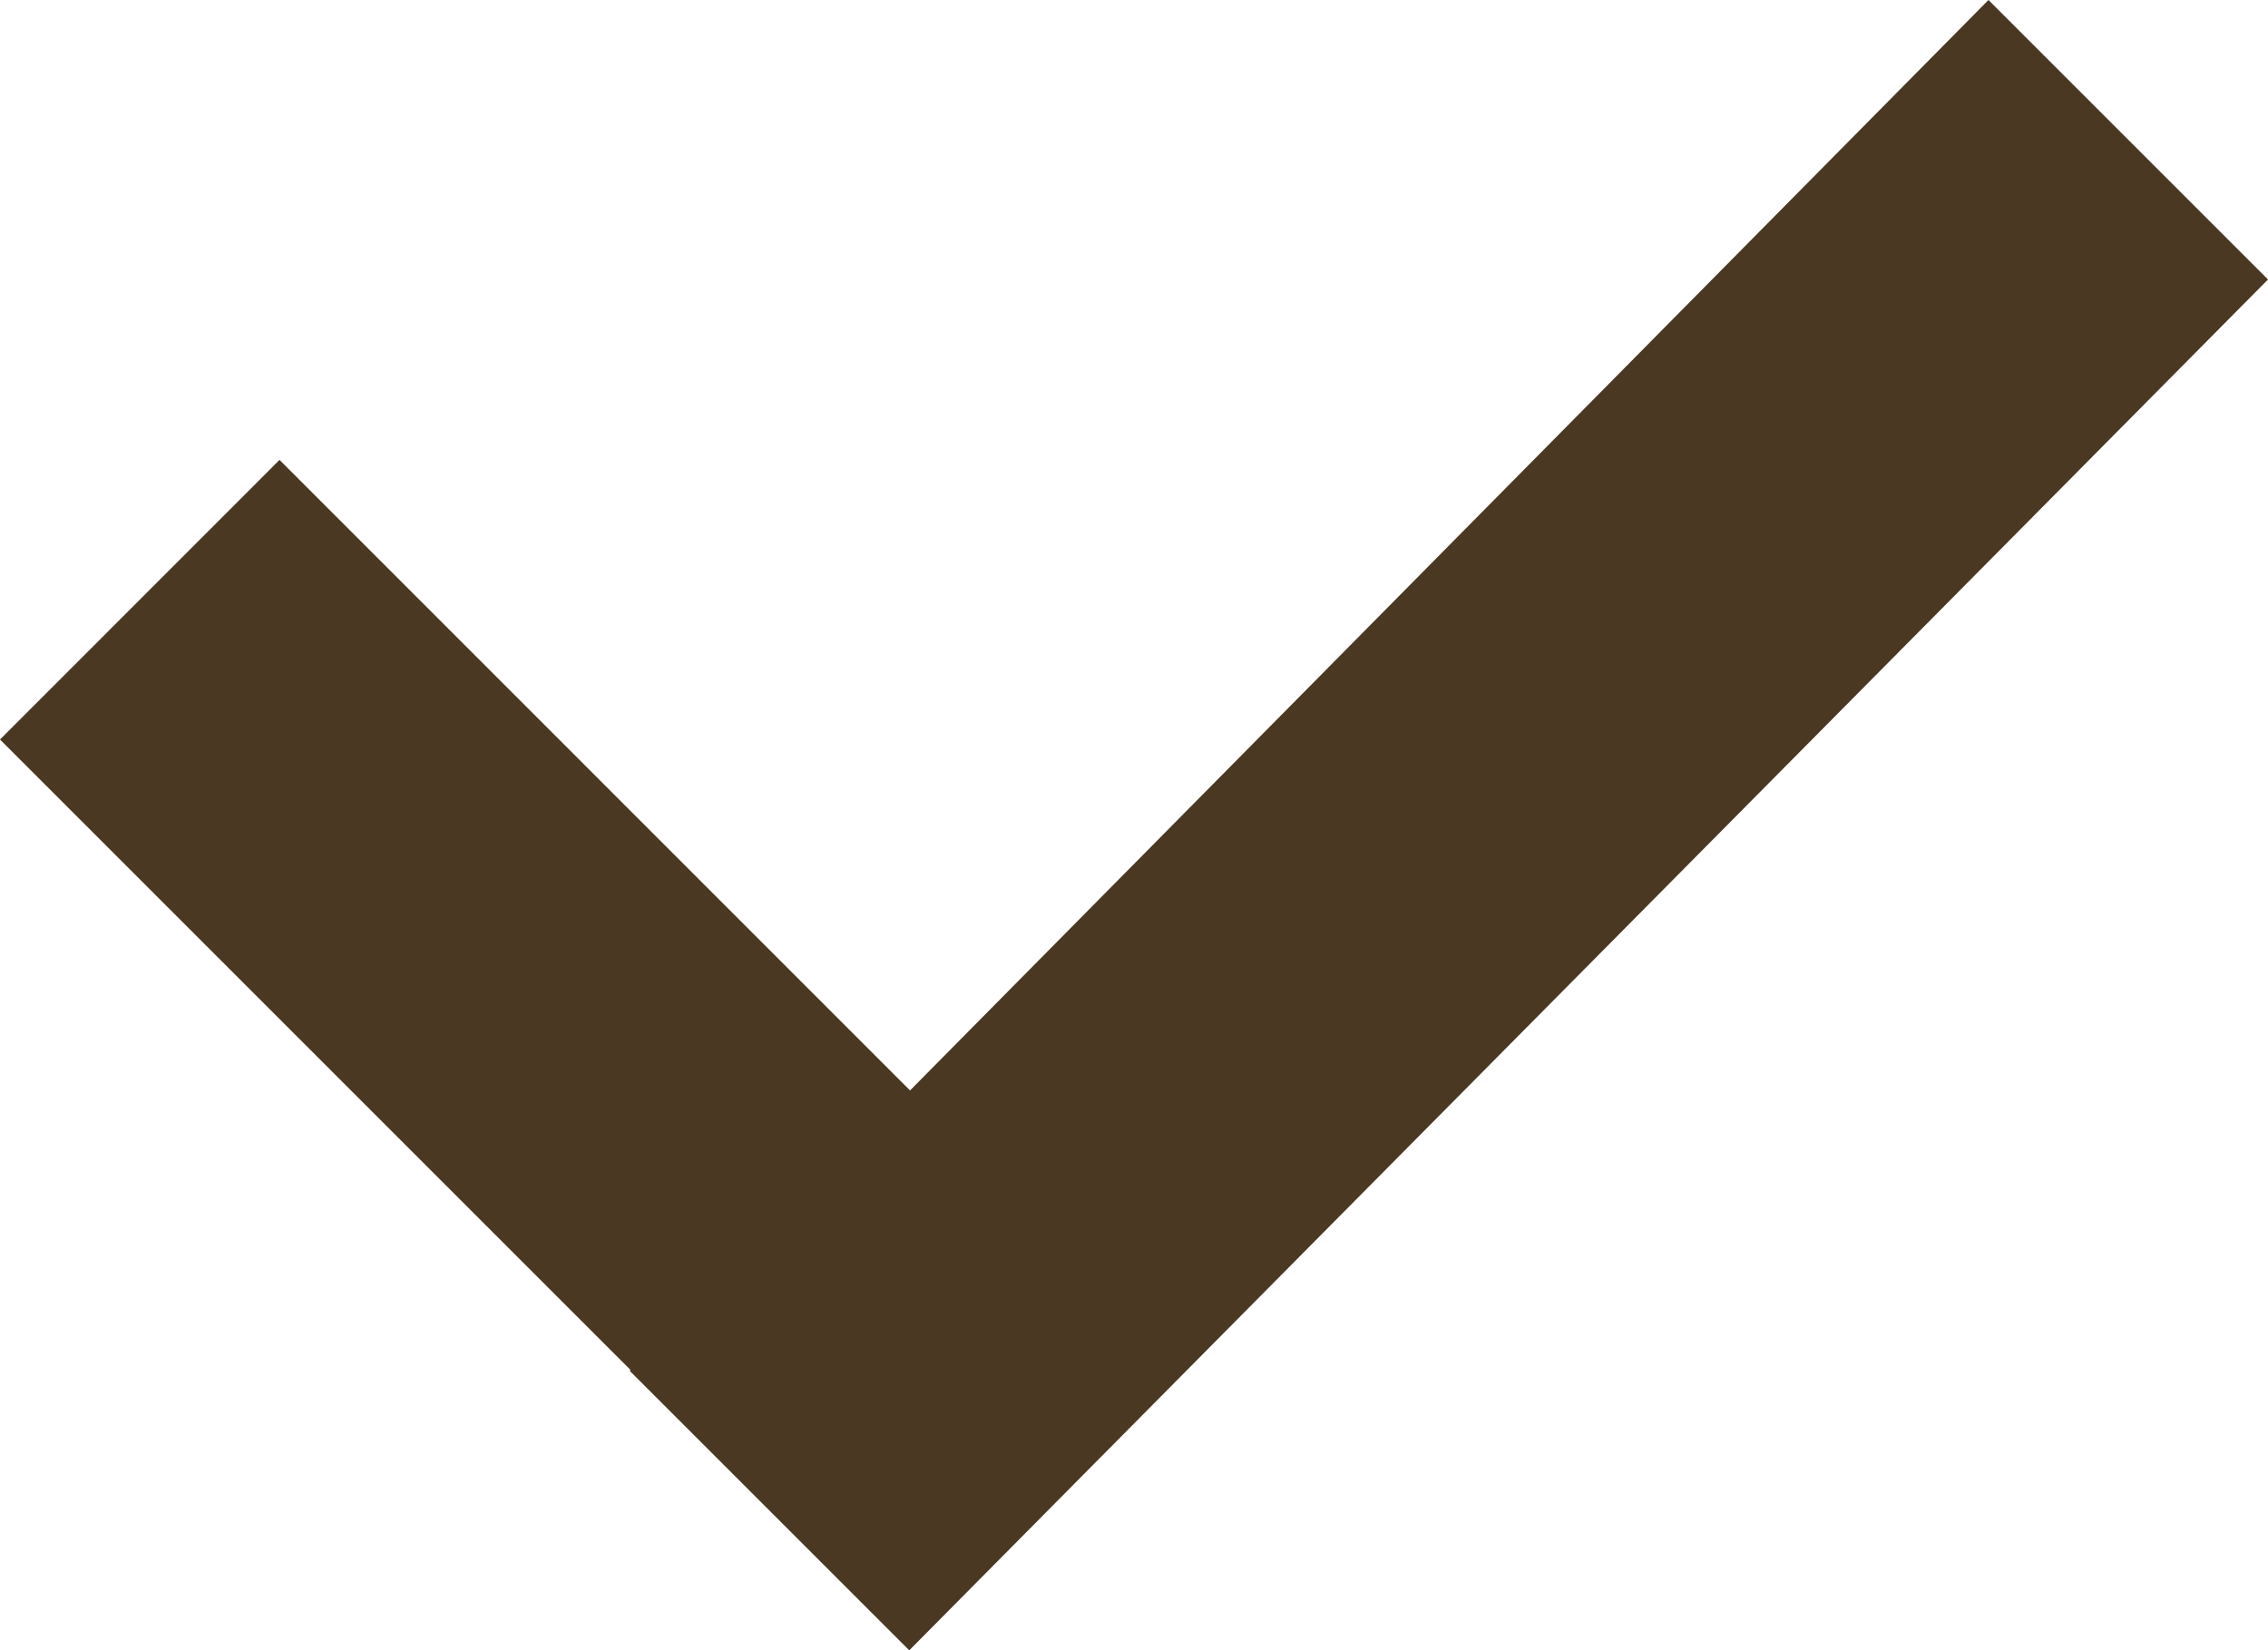
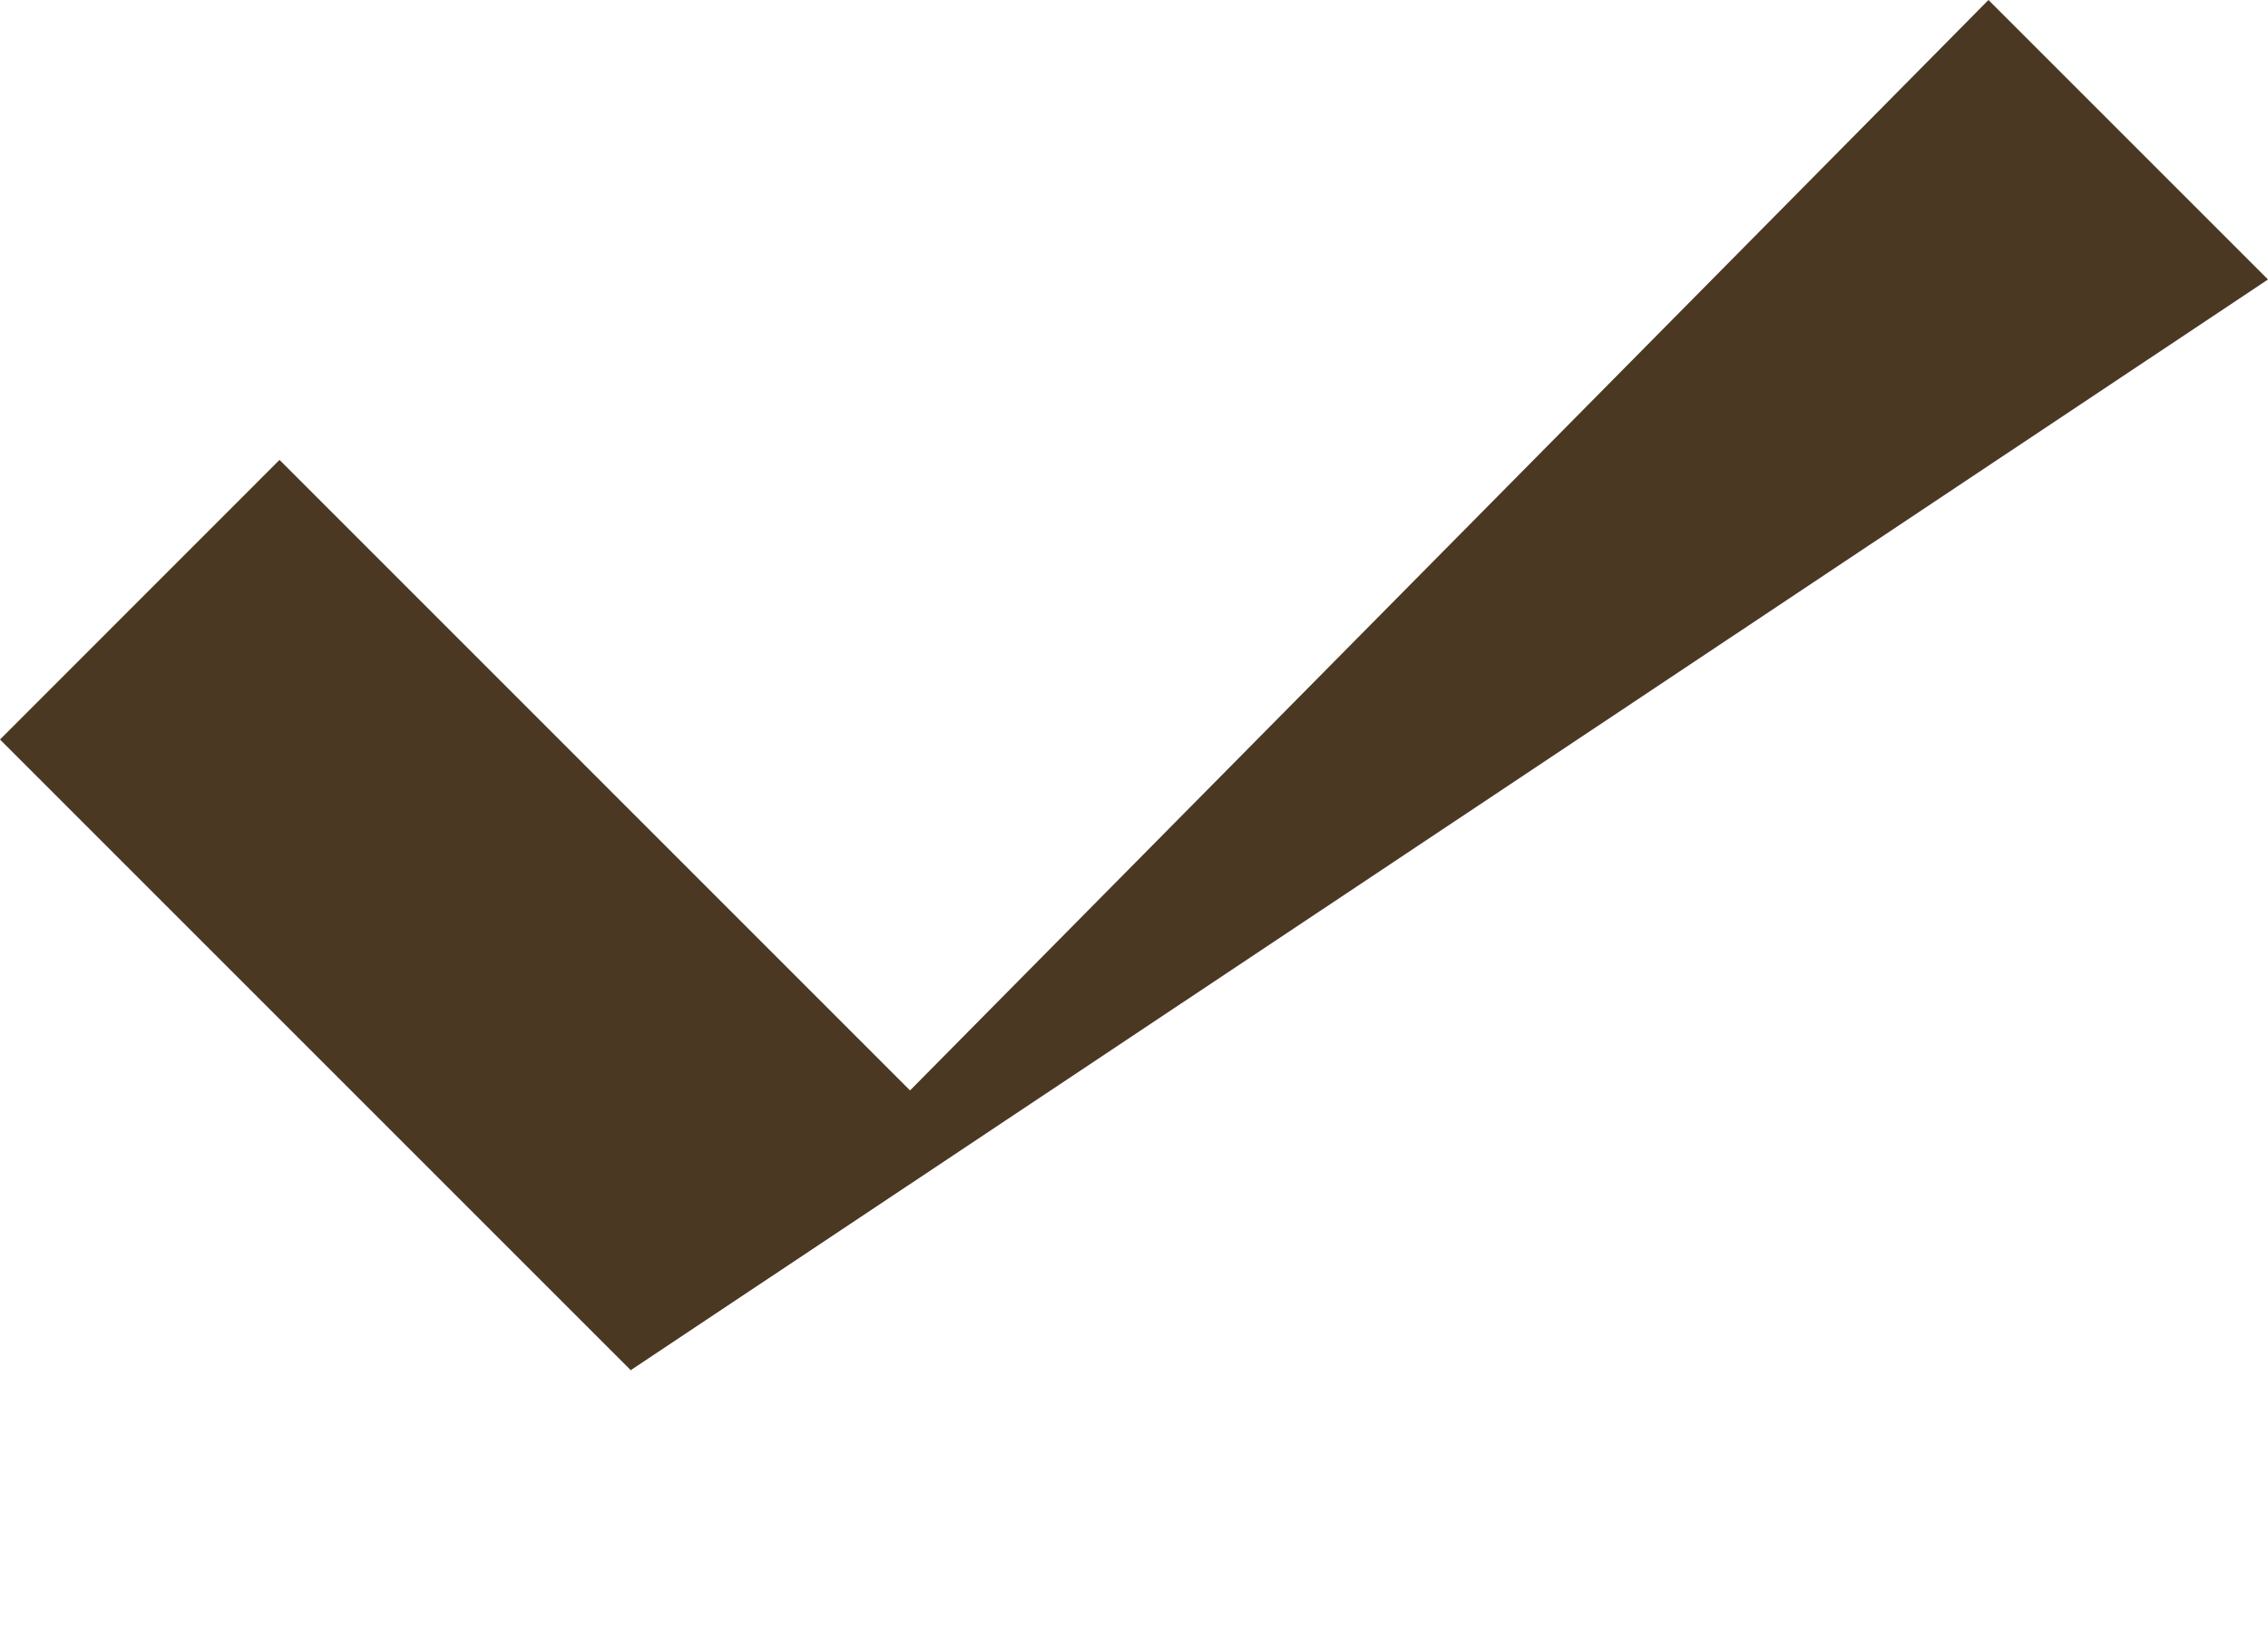
<svg xmlns="http://www.w3.org/2000/svg" xmlns:xlink="http://www.w3.org/1999/xlink" version="1.1" preserveAspectRatio="xMidYMid meet" viewBox="0 0 200 145.55" width="200" height="145.55">
  <defs>
-     <path d="M80.25 96.17L24.65 40.56L0 65.22L55.6 120.82L55.53 120.9L80.18 145.55L200 24.65L175.35 0L175.35 0L80.25 96.17Z" id="b1djzotc91" />
+     <path d="M80.25 96.17L24.65 40.56L0 65.22L55.6 120.82L55.53 120.9L200 24.65L175.35 0L175.35 0L80.25 96.17Z" id="b1djzotc91" />
  </defs>
  <g>
    <g>
      <g>
        <use xlink:href="#b1djzotc91" opacity="1" fill="#4a3823" fill-opacity="1" />
      </g>
    </g>
  </g>
</svg>